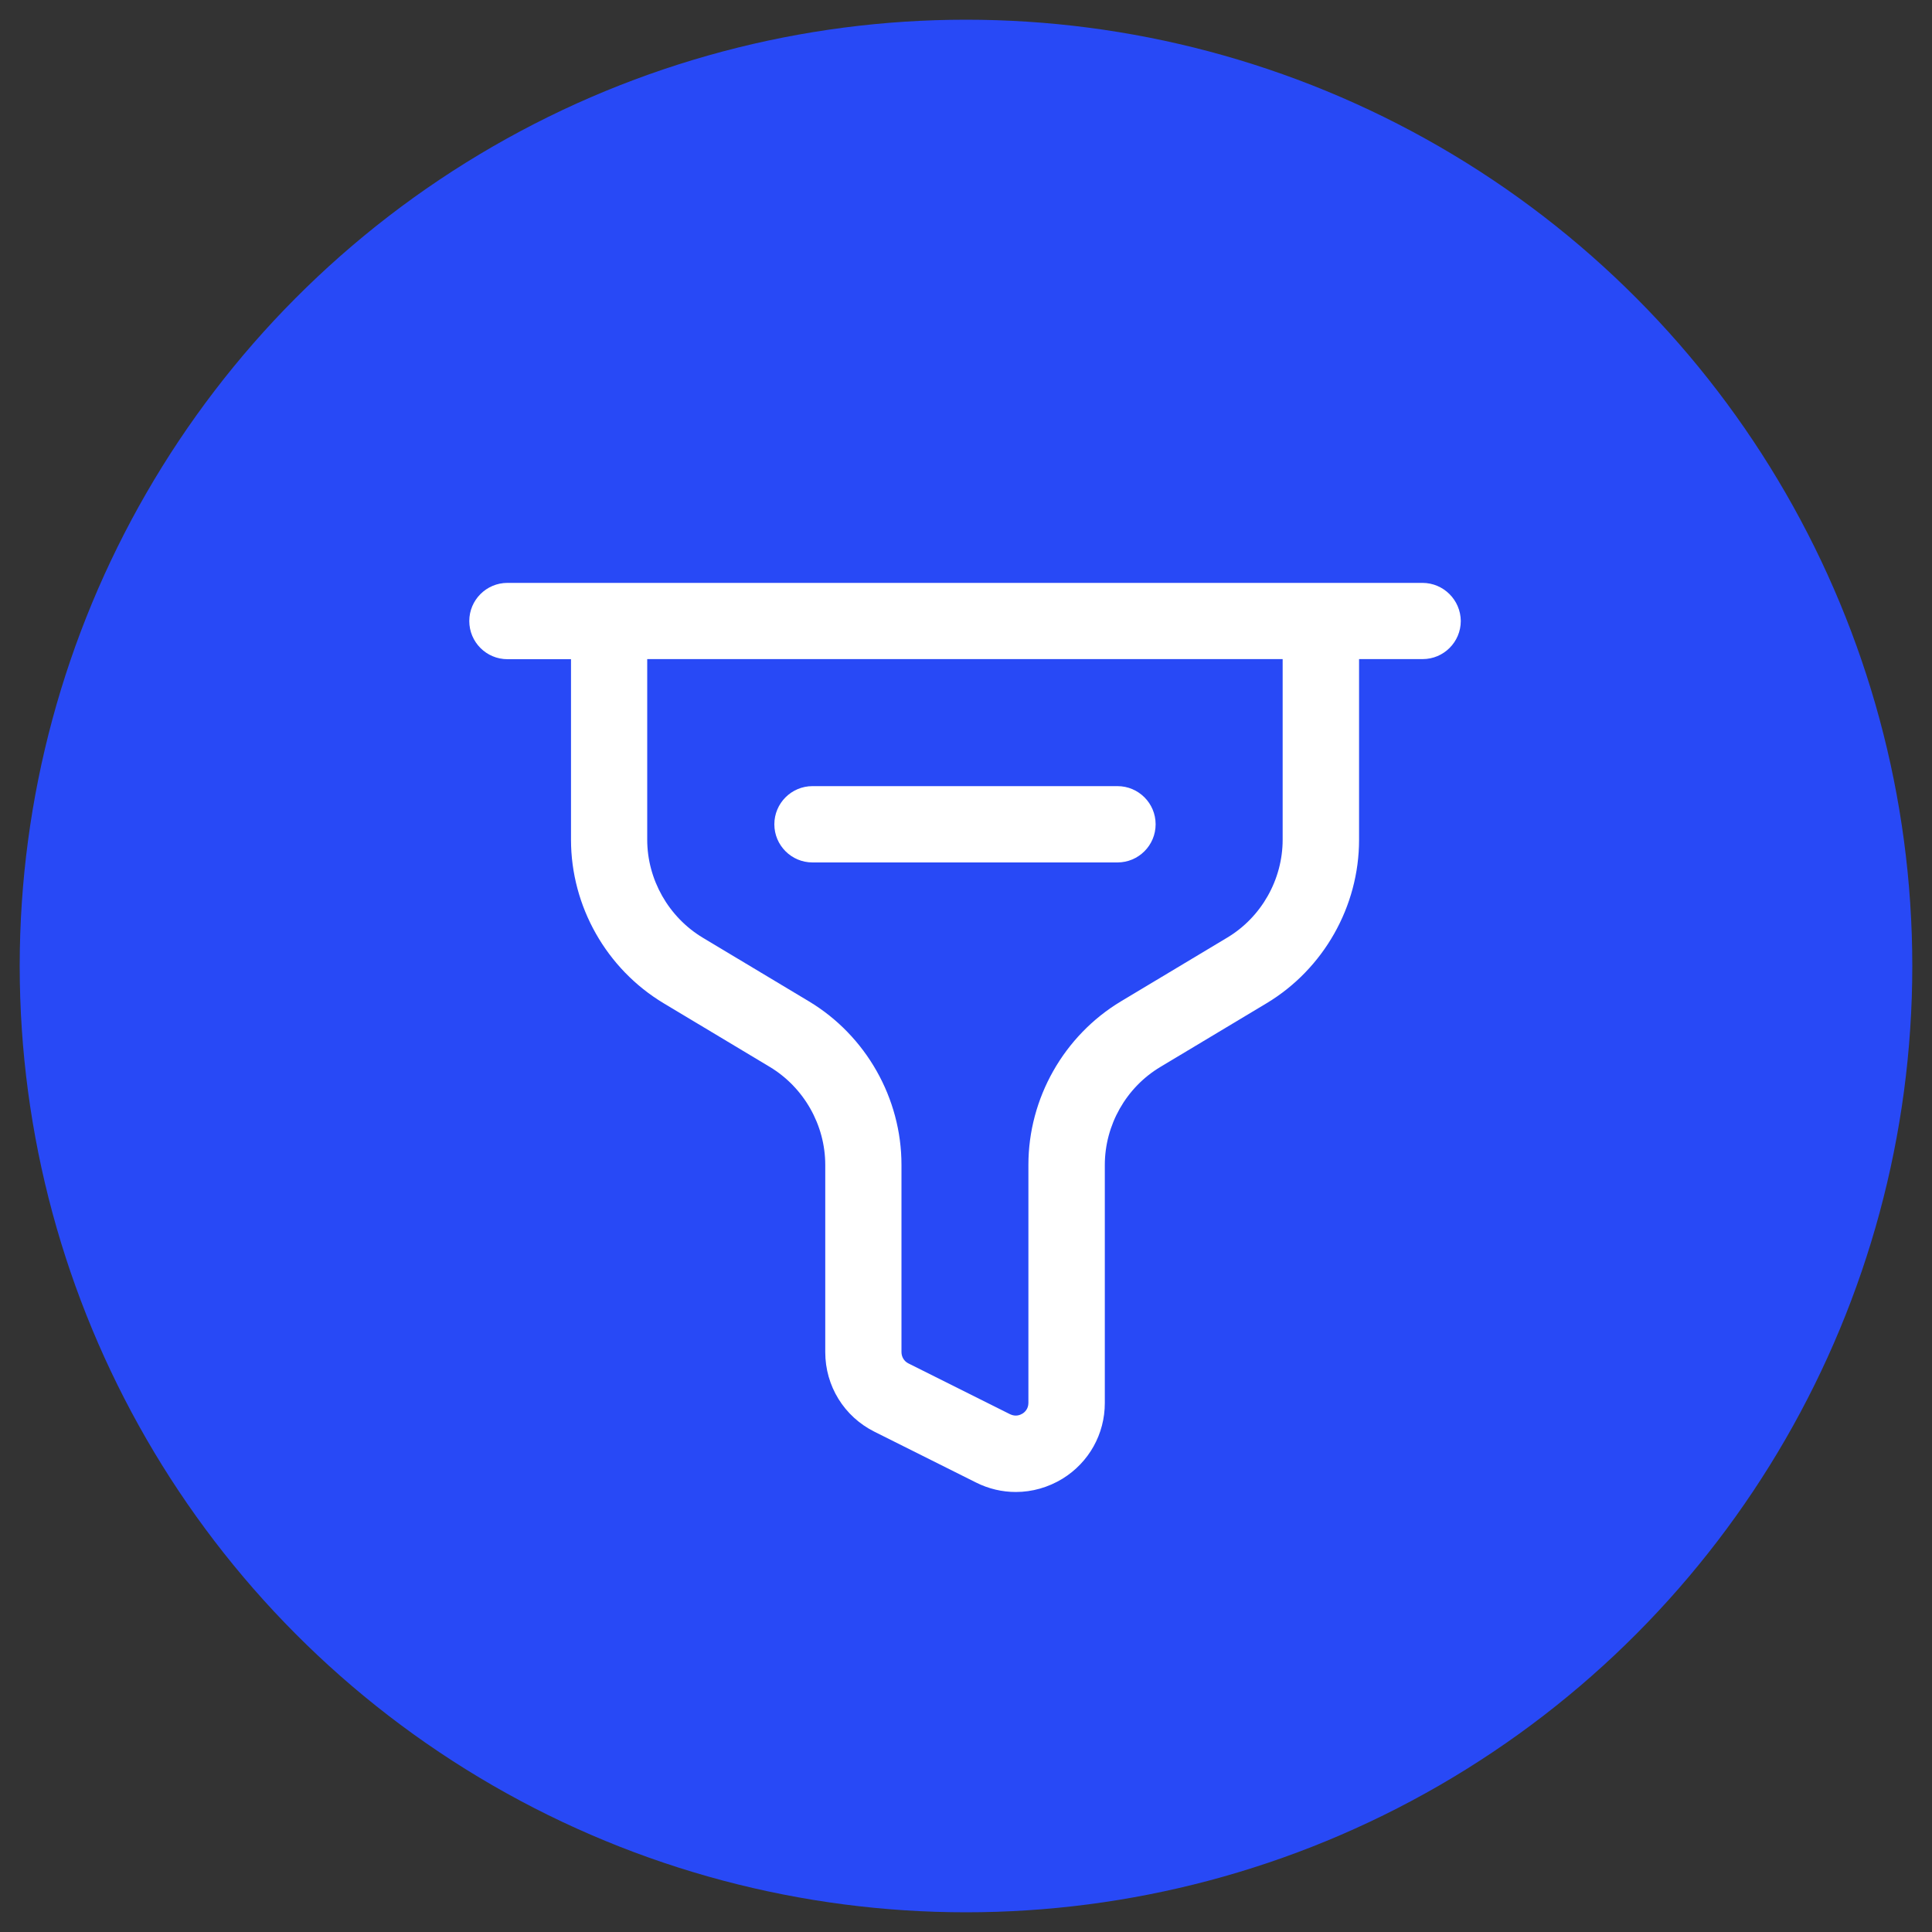
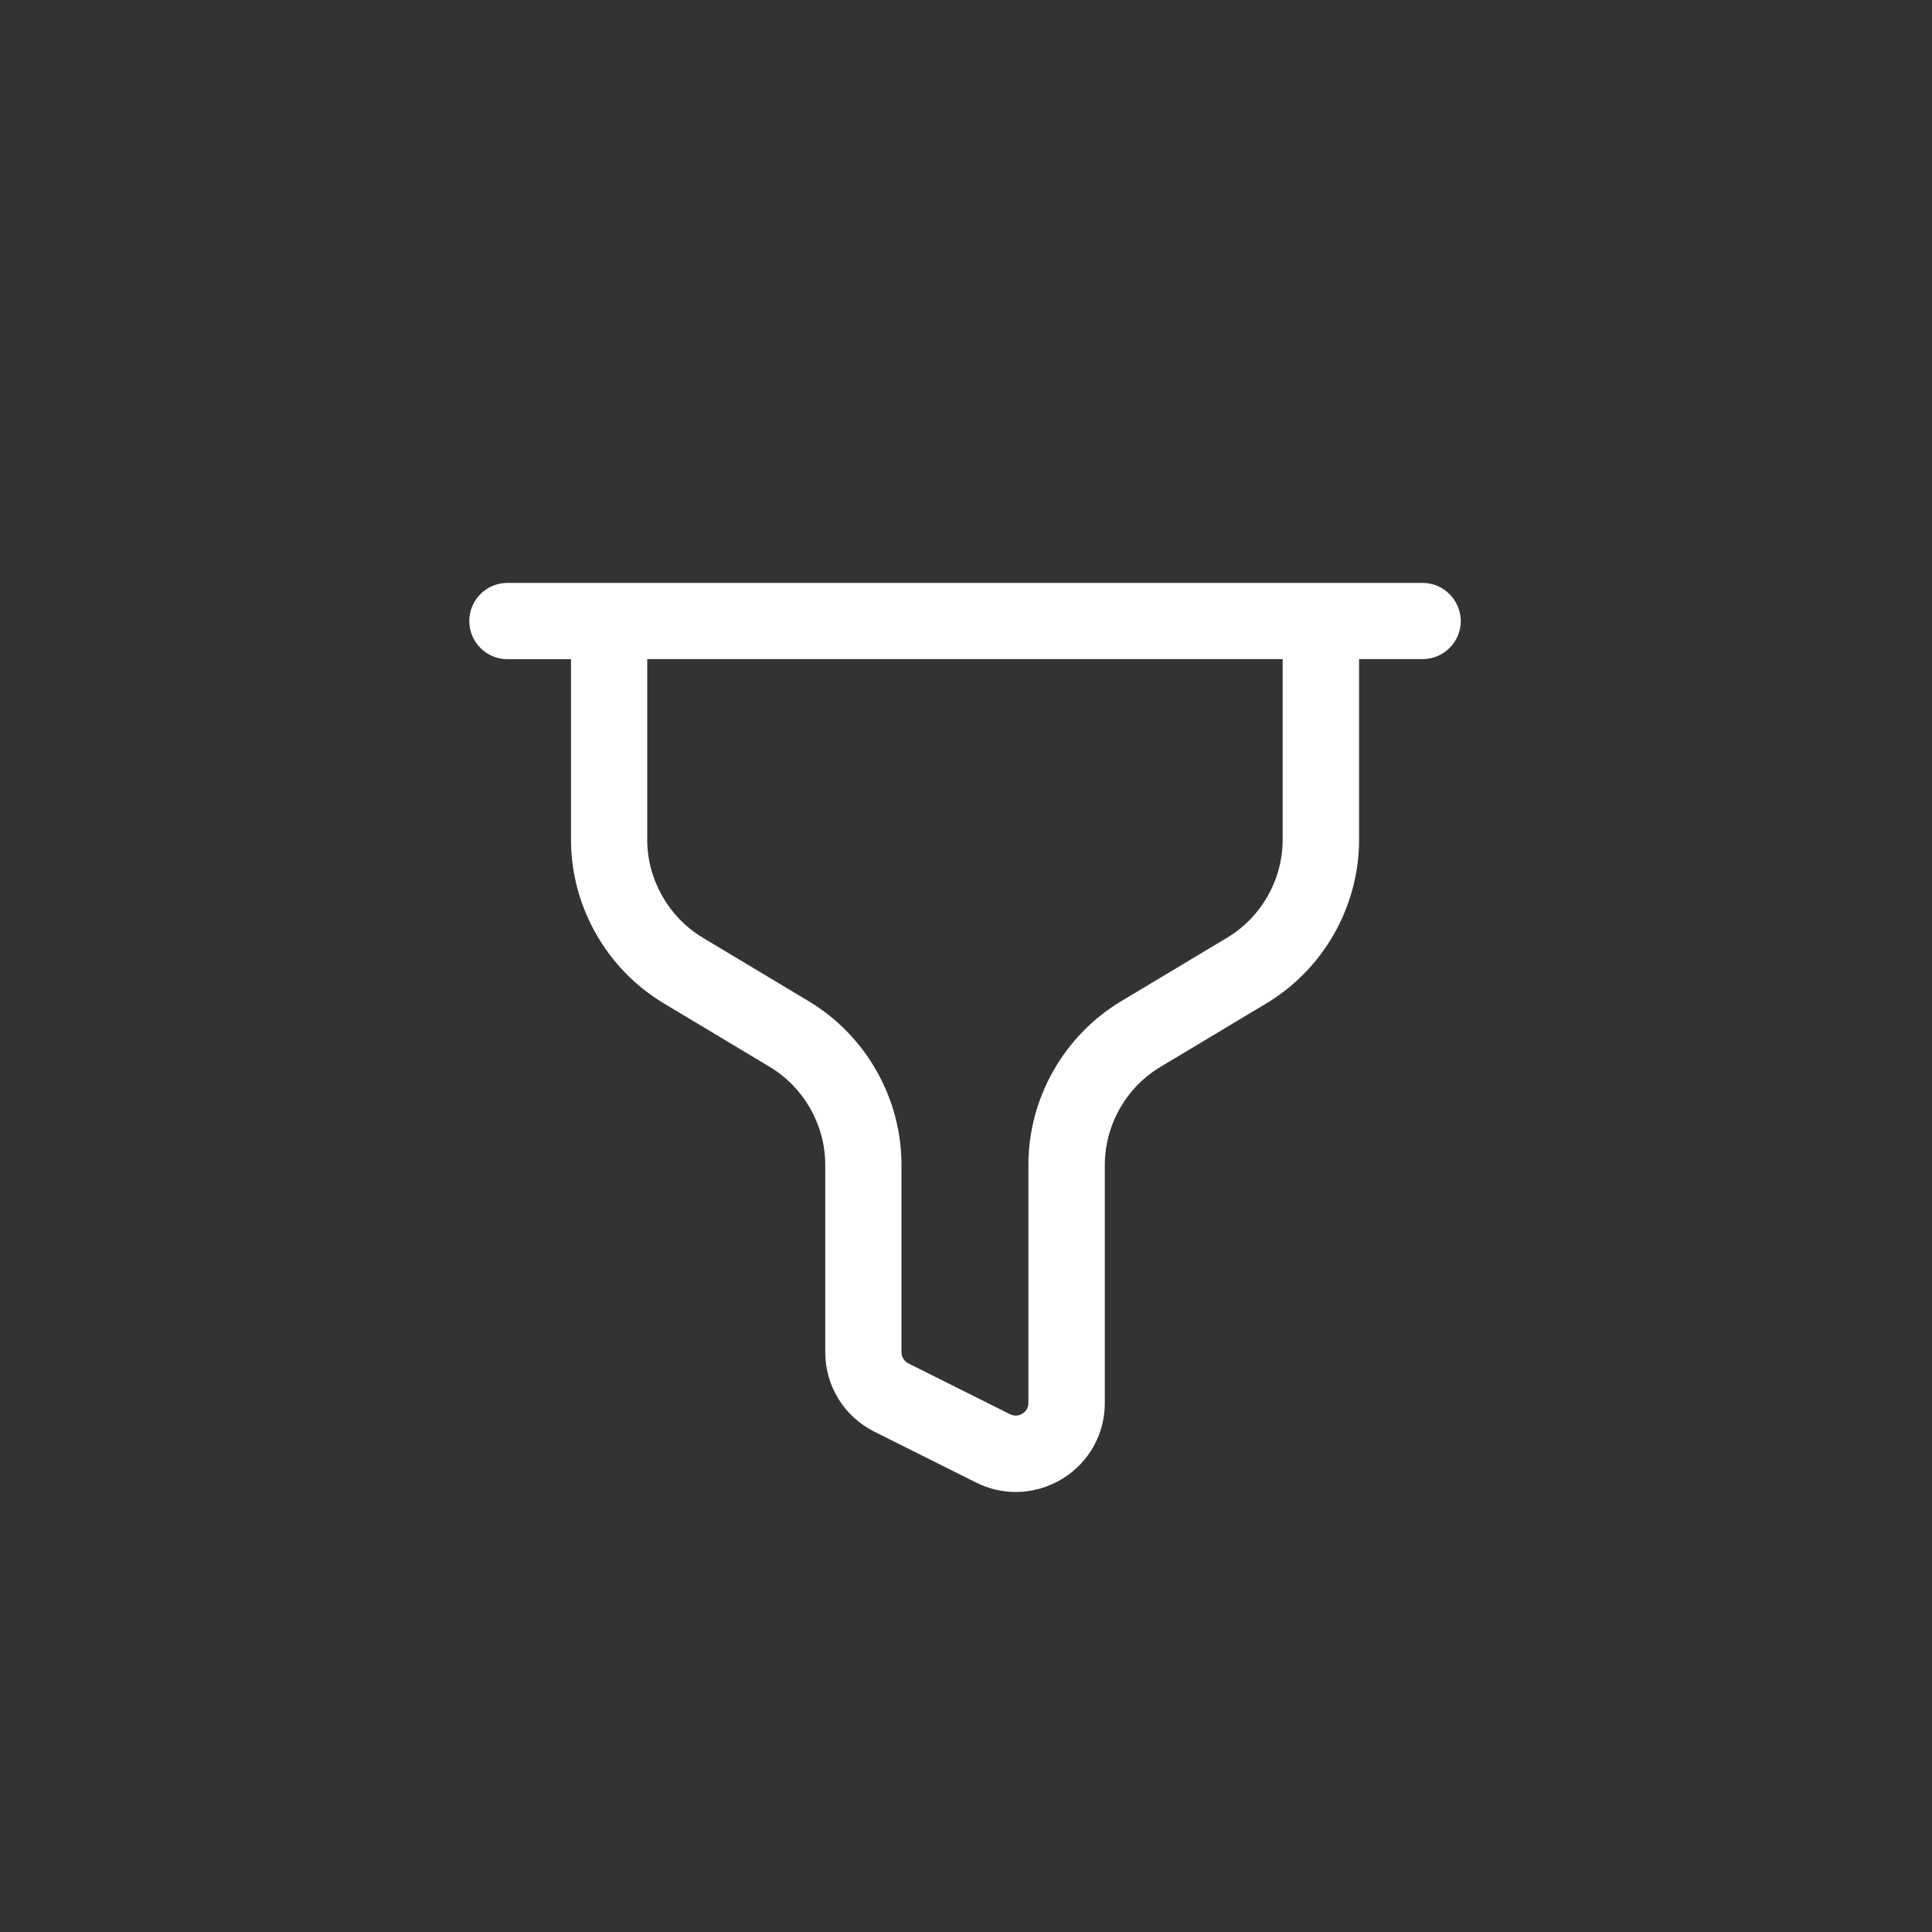
<svg xmlns="http://www.w3.org/2000/svg" version="1.1" id="Layer_1" x="0px" y="0px" viewBox="0 0 200 200" style="enable-background:new 0 0 200 200;" xml:space="preserve">
  <rect x="0" y="0" width="200" height="200" fill="#333333" stroke="none" />
  <style type="text/css">
	.st0{fill:#2849F6;}
	.st1{fill:#FFFFFF;}
</style>
  <g id="Blue_circle_copy">
-     <circle class="st0" cx="100" cy="100" r="97.96" />
-   </g>
+     </g>
  <g id="filtering_2">
    <g>
      <path class="st1" d="M147.25,60.34h-10.52H63.06H52.53c-2.18,0-3.95,1.77-3.95,3.95s1.77,3.95,3.95,3.95h6.58v18.69    c0,6.89,3.67,13.37,9.58,16.92l10.99,6.59c3.54,2.13,5.75,6.02,5.75,10.15v19.38c0,3.51,1.95,6.67,5.09,8.24l10.52,5.26    c1.31,0.66,2.72,0.98,4.12,0.98c1.68,0,3.35-0.47,4.84-1.38c2.73-1.69,4.37-4.62,4.37-7.83V120.6c0-4.13,2.2-8.03,5.75-10.15    l10.99-6.59c5.91-3.55,9.58-10.03,9.58-16.92V68.23h6.58c2.18,0,3.95-1.77,3.95-3.95C151.2,62.11,149.43,60.34,147.25,60.34z     M132.78,86.92c0,4.13-2.2,8.03-5.75,10.15l-10.99,6.59c-5.91,3.55-9.58,10.03-9.58,16.92v24.64c0,0.64-0.39,0.98-0.62,1.12    c-0.24,0.14-0.69,0.34-1.28,0.06l-10.52-5.26c-0.45-0.22-0.72-0.68-0.72-1.18v-19.38c0-6.89-3.67-13.37-9.58-16.92l-10.99-6.59    C69.21,94.94,67,91.05,67,86.92V68.23h65.78V86.92z" />
-       <path class="st1" d="M84.11,89.28h31.57c2.18,0,3.95-1.77,3.95-3.95s-1.77-3.95-3.95-3.95H84.11c-2.18,0-3.95,1.77-3.95,3.95    S81.93,89.28,84.11,89.28z" />
    </g>
  </g>
</svg>